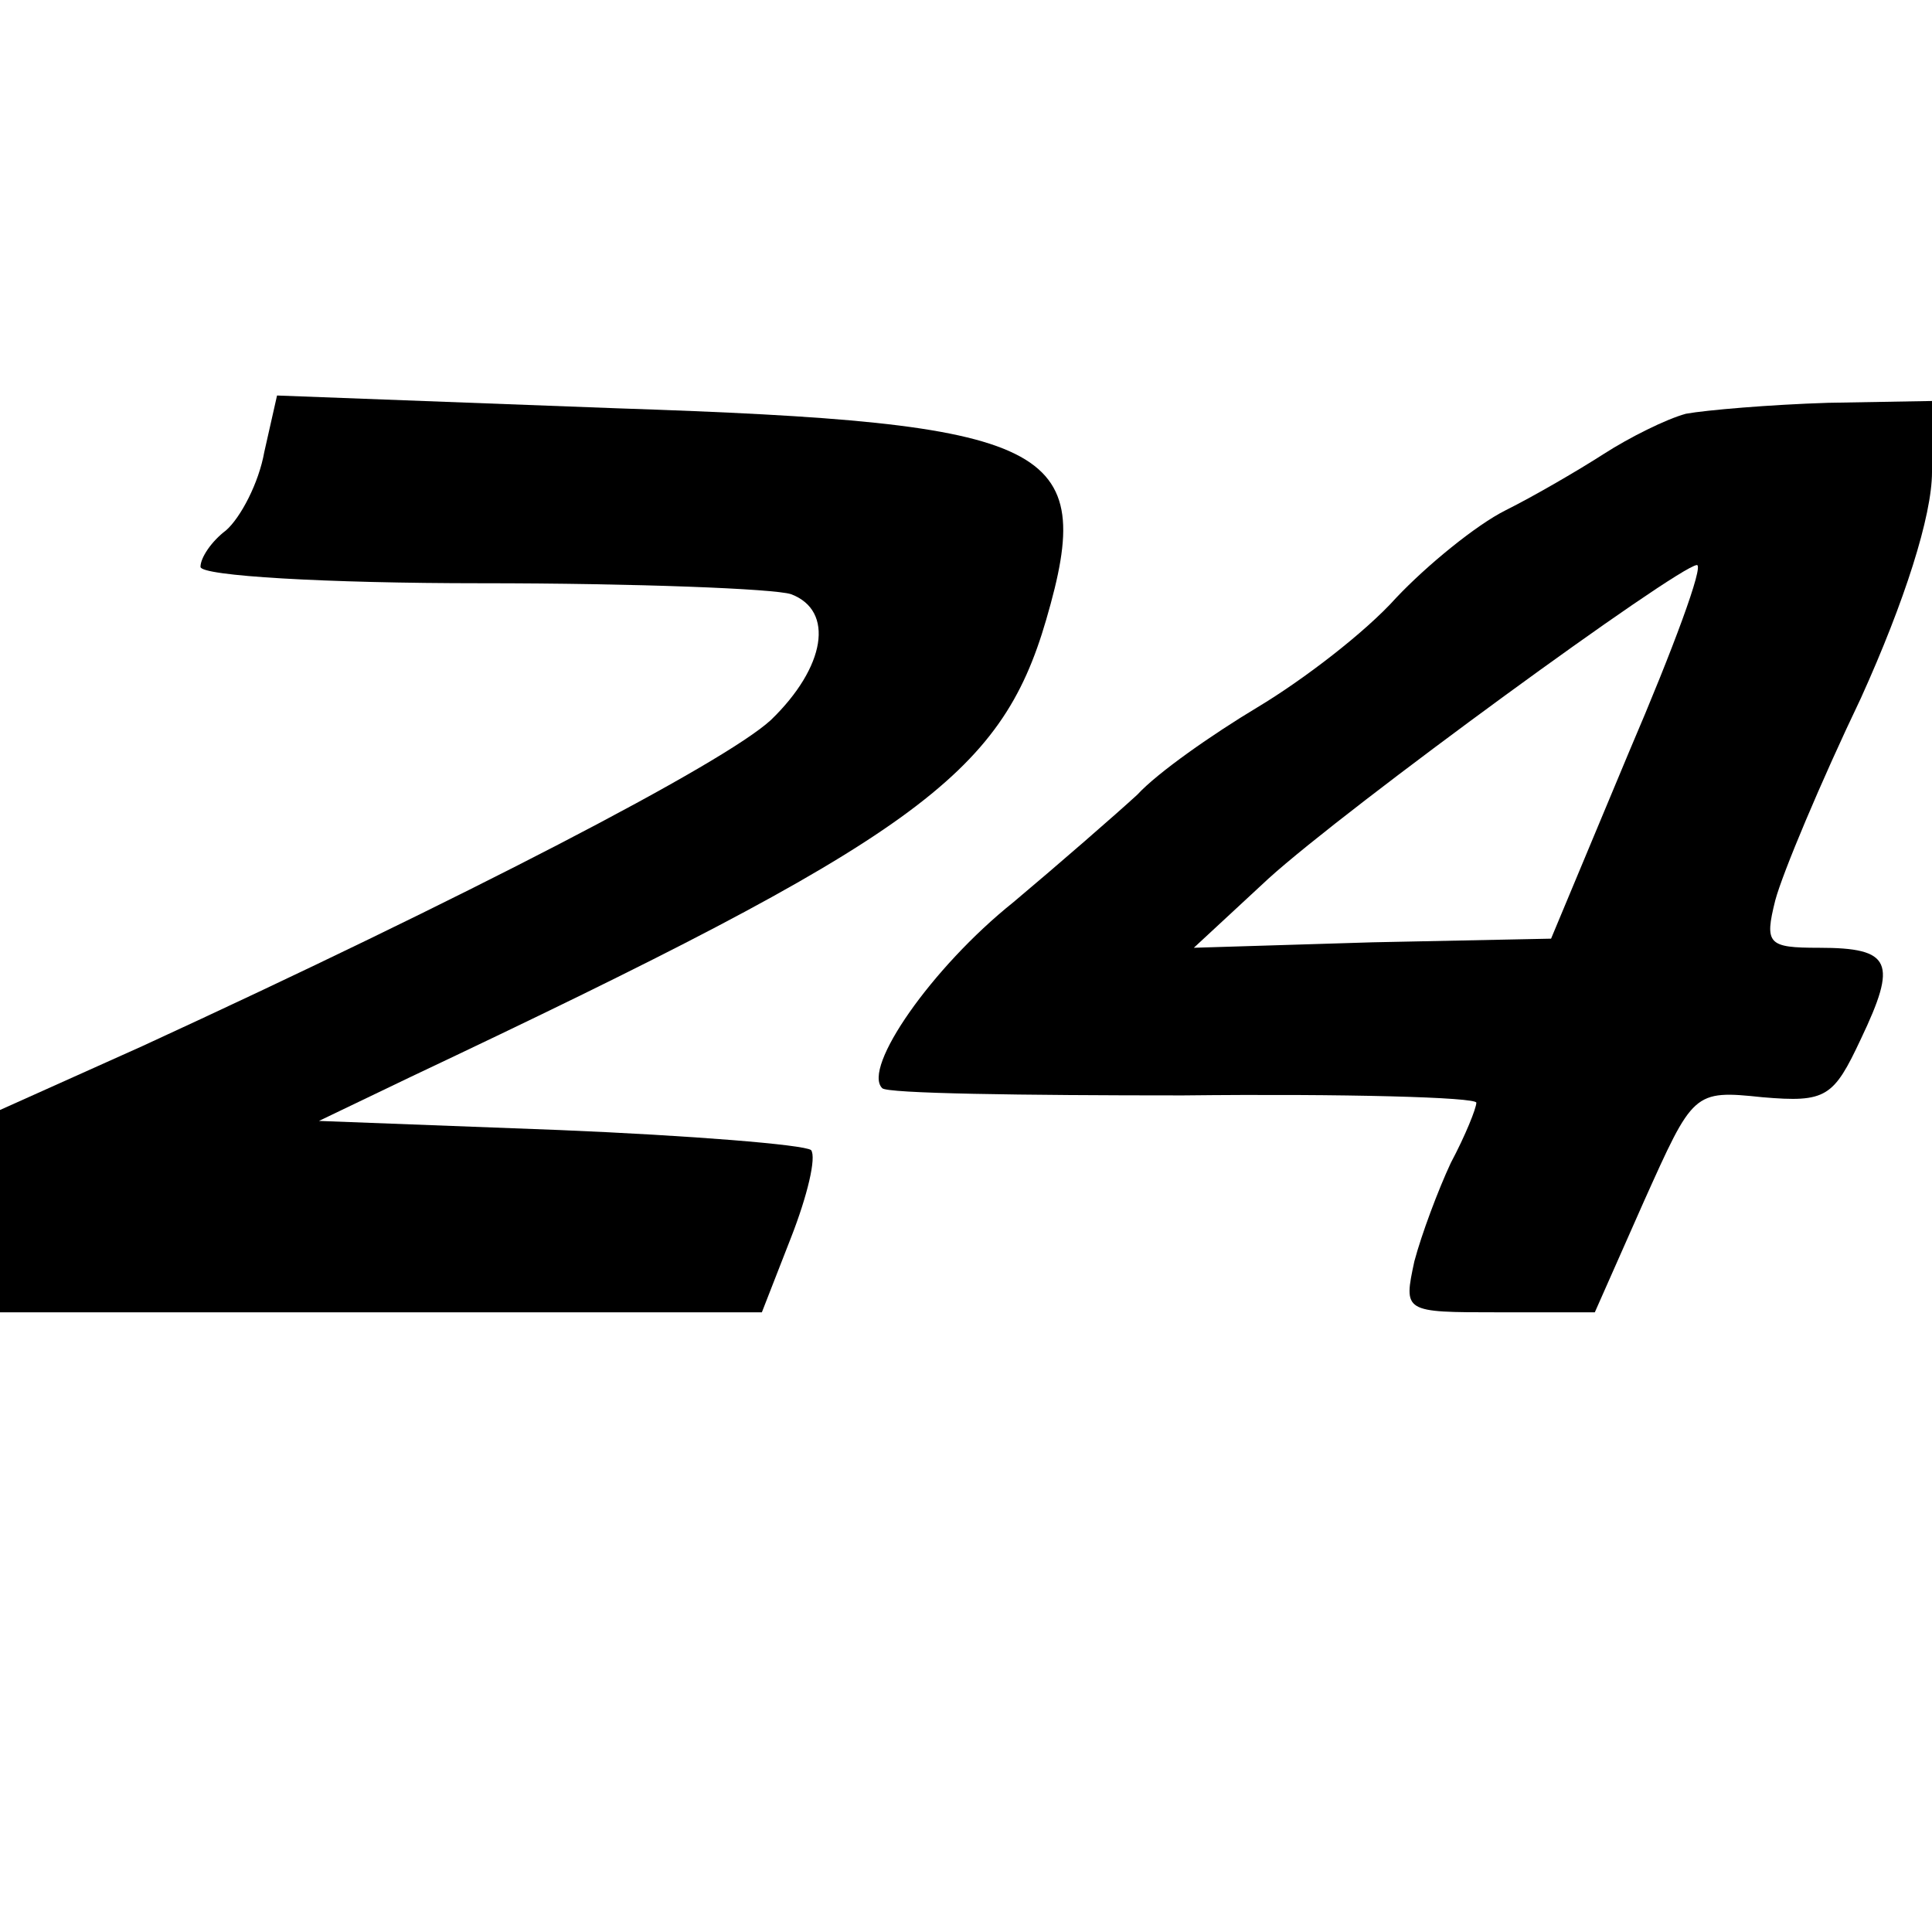
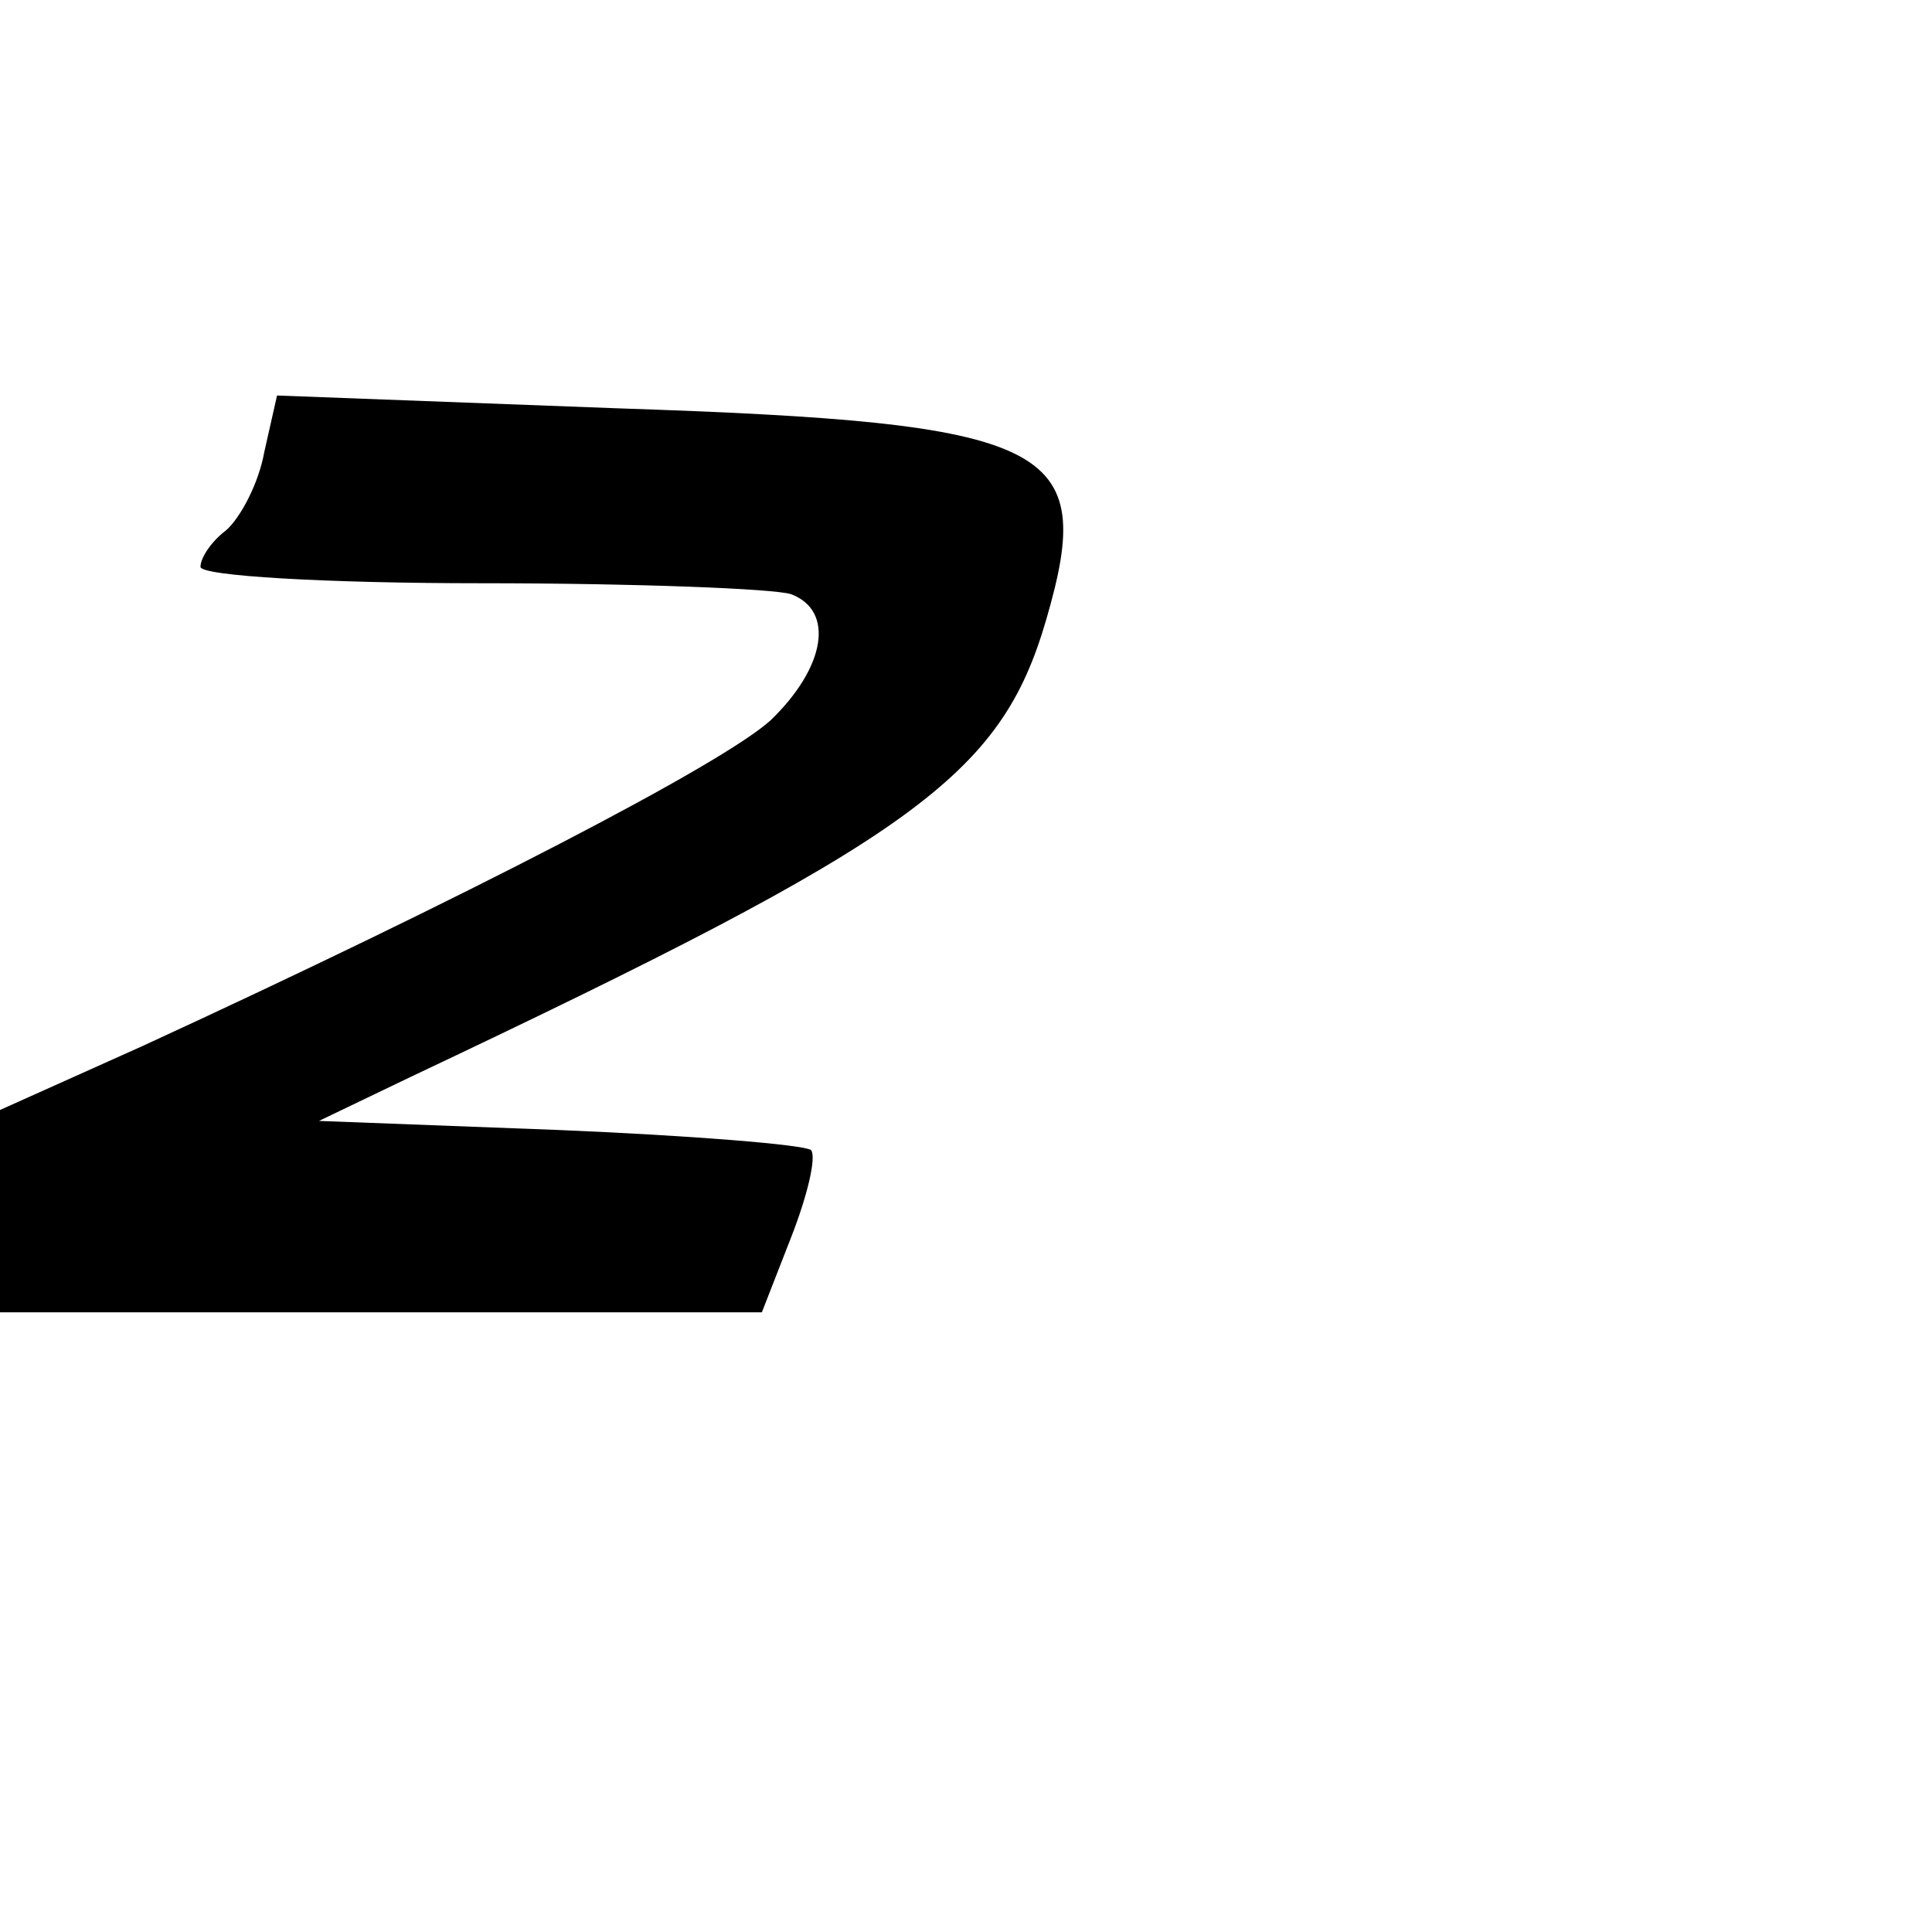
<svg xmlns="http://www.w3.org/2000/svg" version="1.0" width="106pt" height="106pt" viewBox="0 0 106 106" preserveAspectRatio="xMidYMid meet">
  <g transform="translate(0,106) scale(0.1,-0.1)" fill="#000000" stroke="none">
    <path d="M145 812 c-3 -17 -13 -36 -21 -43 -8 -6 -14 -15 -14 -20 0 -5 69 -9 154 -9 85 0 161 -3 170 -6 24 -9 19 -40 -11 -69 -26 -24 -169 -98 -345 -179 l-78 -35 0 -56 0 -55 209 0 209 0 16 41 c9 23 14 44 11 48 -4 3 -66 8 -138 11 l-132 5 50 24 c277 131 324 165 349 251 28 96 5 108 -236 116 l-186 7 -7 -31z" />
-     <path d="M925 833 c-11 -3 -31 -13 -45 -22 -14 -9 -38 -23 -54 -31 -16 -8 -43 -30 -60 -48 -17 -19 -51 -45 -76 -60 -25 -15 -55 -36 -66 -48 -12 -11 -43 -38 -68 -59 -45 -36 -83 -91 -72 -102 2 -3 77 -4 165 -4 89 1 161 -1 161 -4 0 -3 -6 -18 -14 -33 -7 -15 -16 -39 -20 -54 -6 -28 -6 -28 46 -28 l53 0 27 61 c27 60 27 61 65 57 35 -3 39 0 54 32 20 42 17 50 -23 50 -28 0 -30 2 -24 26 4 15 25 65 47 111 24 53 39 100 39 124 l0 39 -57 -1 c-32 -1 -67 -4 -78 -6z m-31 -185 l-43 -103 -98 -2 -98 -3 41 38 c43 39 224 171 235 172 4 0 -13 -46 -37 -102z" />
  </g>
</svg>